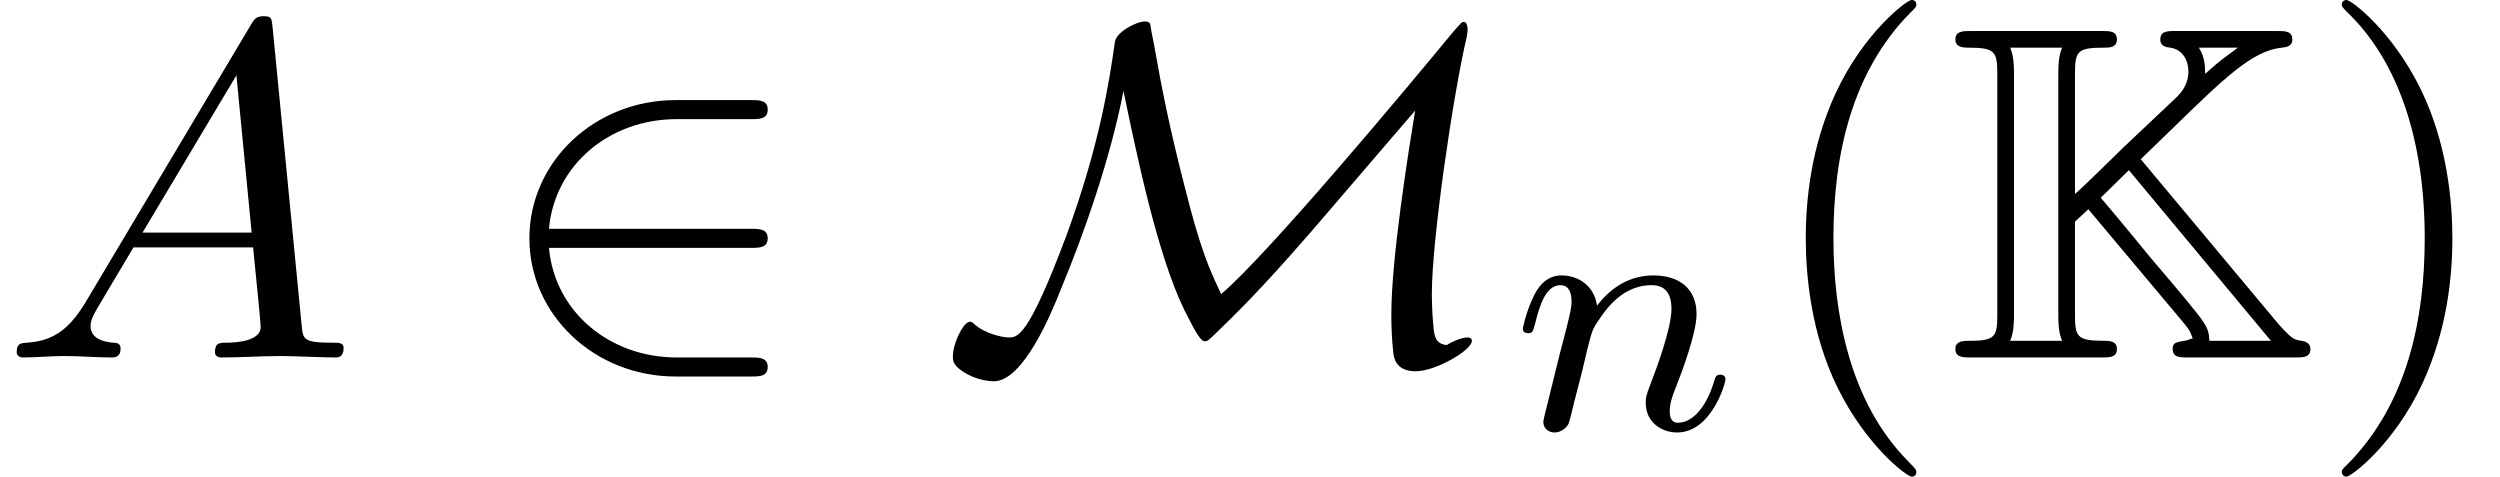
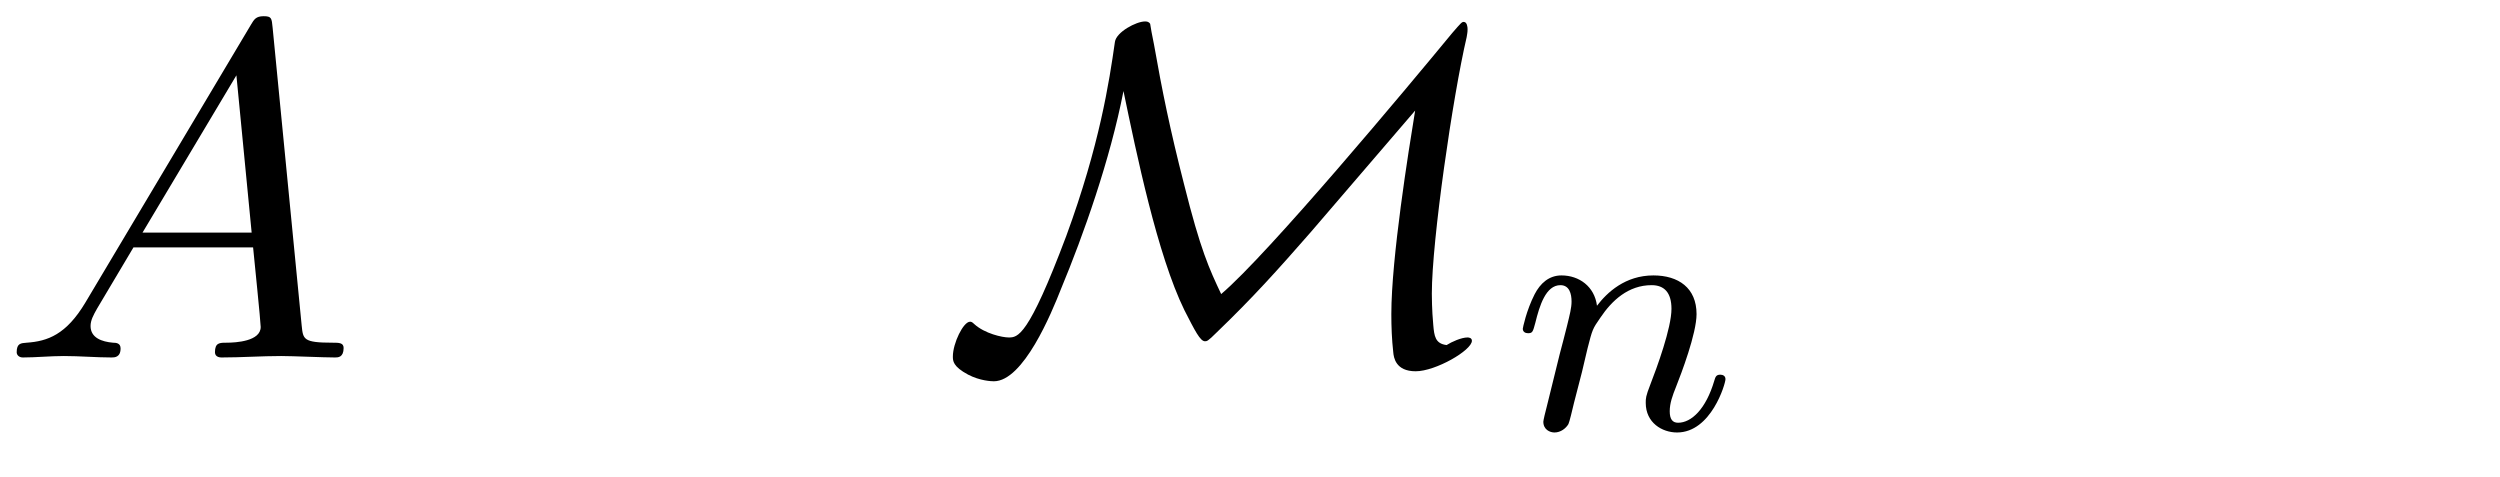
<svg xmlns="http://www.w3.org/2000/svg" xmlns:xlink="http://www.w3.org/1999/xlink" version="1.1" width="57.222pt" height="10.909pt" viewBox="70.735 60.56 57.222 10.909">
  <defs>
-     <path id="g0-75" d="M4.505-4.538L5.215-5.225C6.404-6.382 7.058-7.025 7.735-7.091C7.822-7.102 7.975-7.113 7.975-7.276C7.975-7.473 7.811-7.473 7.615-7.473H5.313C5.116-7.473 4.953-7.473 4.953-7.276C4.953-7.113 5.105-7.102 5.182-7.091C5.476-7.047 5.596-6.785 5.596-6.545C5.596-6.24 5.422-6.055 5.324-5.956L4.135-4.833C3.884-4.593 3.262-3.971 3-3.742V-6.469C3-7.015 3.044-7.091 3.676-7.091C3.775-7.091 3.96-7.091 3.96-7.276C3.96-7.473 3.796-7.473 3.6-7.473H.633C.436-7.473 .262-7.473 .262-7.276C.262-7.091 .469-7.091 .556-7.091C1.178-7.091 1.222-7.004 1.222-6.469V-1.004C1.222-.491 1.189-.382 .611-.382C.447-.382 .262-.382 .262-.196C.262 0 .436 0 .633 0H3.6C3.796 0 3.96 0 3.96-.196C3.96-.382 3.775-.382 3.655-.382C3.033-.382 3-.48 3-1.004V-3.109L3.305-3.393L5.236-1.091L5.52-.753C5.64-.6 5.64-.578 5.695-.436C5.629-.425 5.607-.404 5.564-.393C5.302-.349 5.236-.338 5.236-.196C5.236 0 5.4 0 5.596 0H8.029C8.225 0 8.389 0 8.389-.196C8.389-.338 8.258-.371 8.182-.382C8.018-.404 7.975-.447 7.887-.524C7.789-.622 7.713-.698 7.658-.764L4.505-4.538ZM6.731-7.091C6.393-6.84 6.371-6.84 5.978-6.491C5.978-6.655 5.978-6.862 5.836-7.091H6.731ZM1.516-.382C1.604-.578 1.604-.851 1.604-.982V-6.491C1.604-6.622 1.604-6.895 1.516-7.091H2.705C2.618-6.895 2.618-6.622 2.618-6.491V-.982C2.618-.851 2.618-.578 2.705-.382H1.516ZM4.233-4.287L7.484-.382H6.076C6.065-.567 6.065-.676 5.782-1.025C5.542-1.331 4.92-2.062 4.669-2.356C4.451-2.629 3.698-3.535 3.589-3.655L4.233-4.287Z" />
-     <path id="g4-40" d="M3.611 2.618C3.611 2.585 3.611 2.564 3.425 2.378C2.062 1.004 1.713-1.058 1.713-2.727C1.713-4.625 2.127-6.524 3.469-7.887C3.611-8.018 3.611-8.04 3.611-8.073C3.611-8.149 3.567-8.182 3.502-8.182C3.393-8.182 2.411-7.44 1.767-6.055C1.211-4.855 1.08-3.644 1.08-2.727C1.08-1.876 1.2-.556 1.8 .676C2.455 2.018 3.393 2.727 3.502 2.727C3.567 2.727 3.611 2.695 3.611 2.618Z" />
-     <path id="g4-41" d="M3.153-2.727C3.153-3.578 3.033-4.898 2.433-6.131C1.778-7.473 .84-8.182 .731-8.182C.665-8.182 .622-8.138 .622-8.073C.622-8.04 .622-8.018 .829-7.822C1.898-6.742 2.52-5.007 2.52-2.727C2.52-.862 2.116 1.058 .764 2.433C.622 2.564 .622 2.585 .622 2.618C.622 2.684 .665 2.727 .731 2.727C.84 2.727 1.822 1.985 2.465 .6C3.022-.6 3.153-1.811 3.153-2.727Z" />
    <path id="g2-110" d="M1.594-1.307C1.618-1.427 1.698-1.73 1.722-1.849C1.833-2.279 1.833-2.287 2.016-2.55C2.279-2.941 2.654-3.292 3.188-3.292C3.475-3.292 3.642-3.124 3.642-2.75C3.642-2.311 3.308-1.403 3.156-1.012C3.053-.749 3.053-.701 3.053-.598C3.053-.143 3.427 .08 3.77 .08C4.551 .08 4.878-1.036 4.878-1.14C4.878-1.219 4.814-1.243 4.758-1.243C4.663-1.243 4.647-1.188 4.623-1.108C4.431-.454 4.097-.143 3.794-.143C3.666-.143 3.602-.223 3.602-.406S3.666-.765 3.746-.964C3.866-1.267 4.216-2.184 4.216-2.63C4.216-3.228 3.802-3.515 3.228-3.515C2.582-3.515 2.168-3.124 1.937-2.821C1.881-3.26 1.53-3.515 1.124-3.515C.837-3.515 .638-3.332 .51-3.084C.319-2.71 .239-2.311 .239-2.295C.239-2.224 .295-2.192 .359-2.192C.462-2.192 .47-2.224 .526-2.431C.622-2.821 .765-3.292 1.1-3.292C1.307-3.292 1.355-3.092 1.355-2.917C1.355-2.774 1.315-2.622 1.251-2.359C1.235-2.295 1.116-1.825 1.084-1.714L.789-.518C.757-.399 .709-.199 .709-.167C.709 .016 .861 .08 .964 .08C1.108 .08 1.227-.016 1.283-.112C1.307-.159 1.371-.43 1.411-.598L1.594-1.307Z" />
    <path id="g3-65" d="M1.953-1.255C1.516-.524 1.091-.371 .611-.338C.48-.327 .382-.327 .382-.12C.382-.055 .436 0 .524 0C.818 0 1.156-.033 1.462-.033C1.822-.033 2.204 0 2.553 0C2.618 0 2.76 0 2.76-.207C2.76-.327 2.662-.338 2.585-.338C2.335-.36 2.073-.447 2.073-.72C2.073-.851 2.138-.971 2.225-1.124L3.055-2.52H5.793C5.815-2.291 5.967-.807 5.967-.698C5.967-.371 5.4-.338 5.182-.338C5.029-.338 4.92-.338 4.92-.12C4.92 0 5.051 0 5.073 0C5.52 0 5.989-.033 6.436-.033C6.709-.033 7.396 0 7.669 0C7.735 0 7.865 0 7.865-.218C7.865-.338 7.756-.338 7.615-.338C6.938-.338 6.938-.415 6.905-.731L6.24-7.549C6.218-7.767 6.218-7.811 6.033-7.811C5.858-7.811 5.815-7.735 5.749-7.625L1.953-1.255ZM3.262-2.858L5.411-6.458L5.76-2.858H3.262Z" />
-     <path id="g1-50" d="M5.978-2.509C6.164-2.509 6.36-2.509 6.36-2.727S6.164-2.945 5.978-2.945H1.353C1.484-4.407 2.738-5.455 4.276-5.455H5.978C6.164-5.455 6.36-5.455 6.36-5.673S6.164-5.891 5.978-5.891H4.255C2.389-5.891 .905-4.473 .905-2.727S2.389 .436 4.255 .436H5.978C6.164 .436 6.36 .436 6.36 .218S6.164 0 5.978 0H4.276C2.738 0 1.484-1.047 1.353-2.509H5.978Z" />
    <path id="g1-77" d="M4.2-6.098C4.495-4.68 4.975-2.345 5.596-1.08C5.836-.611 5.956-.371 6.065-.371C6.109-.371 6.131-.371 6.327-.567C7.156-1.364 7.724-1.996 8.487-2.869L10.876-5.651C10.724-4.724 10.331-2.269 10.331-.993C10.331-.698 10.342-.415 10.375-.12C10.385 0 10.429 .316 10.887 .316S12.175-.164 12.175-.382C12.175-.447 12.109-.458 12.076-.458C11.935-.458 11.716-.36 11.596-.284C11.335-.316 11.313-.491 11.291-.742C11.258-1.091 11.258-1.418 11.258-1.462C11.258-2.673 11.738-5.978 12.055-7.331C12.065-7.407 12.076-7.429 12.076-7.516C12.076-7.56 12.065-7.68 11.989-7.68C11.945-7.68 11.935-7.669 11.727-7.429C10.702-6.185 7.516-2.367 6.436-1.451C6.164-2.029 5.967-2.444 5.585-3.971C5.269-5.204 5.084-6.109 4.898-7.167C4.865-7.32 4.811-7.615 4.811-7.636C4.778-7.691 4.724-7.691 4.691-7.691C4.495-7.691 4.036-7.451 4.004-7.222C3.873-6.305 3.655-4.865 2.891-2.782C2.018-.458 1.778-.458 1.571-.458C1.429-.458 1.025-.545 .785-.764C.731-.818 .709-.818 .687-.818C.535-.818 .295-.327 .295-.022C.295 .076 .295 .207 .644 .393C.916 .535 1.178 .545 1.233 .545C1.909 .545 2.553-1.015 2.771-1.571C3.284-2.804 3.895-4.527 4.2-6.098Z" />
  </defs>
  <g id="page1">
    <use x="70.735" y="68.742" xlink:href="#g3-65" />
    <use x="81.947" y="68.742" xlink:href="#g1-50" />
    <use x="92.25" y="68.742" xlink:href="#g1-77" />
    <use x="105.351" y="70.379" xlink:href="#g2-110" />
    <use x="110.987" y="68.742" xlink:href="#g4-40" />
    <use x="115.229" y="68.742" xlink:href="#g0-75" />
    <use x="123.714" y="68.742" xlink:href="#g4-41" />
  </g>
</svg>